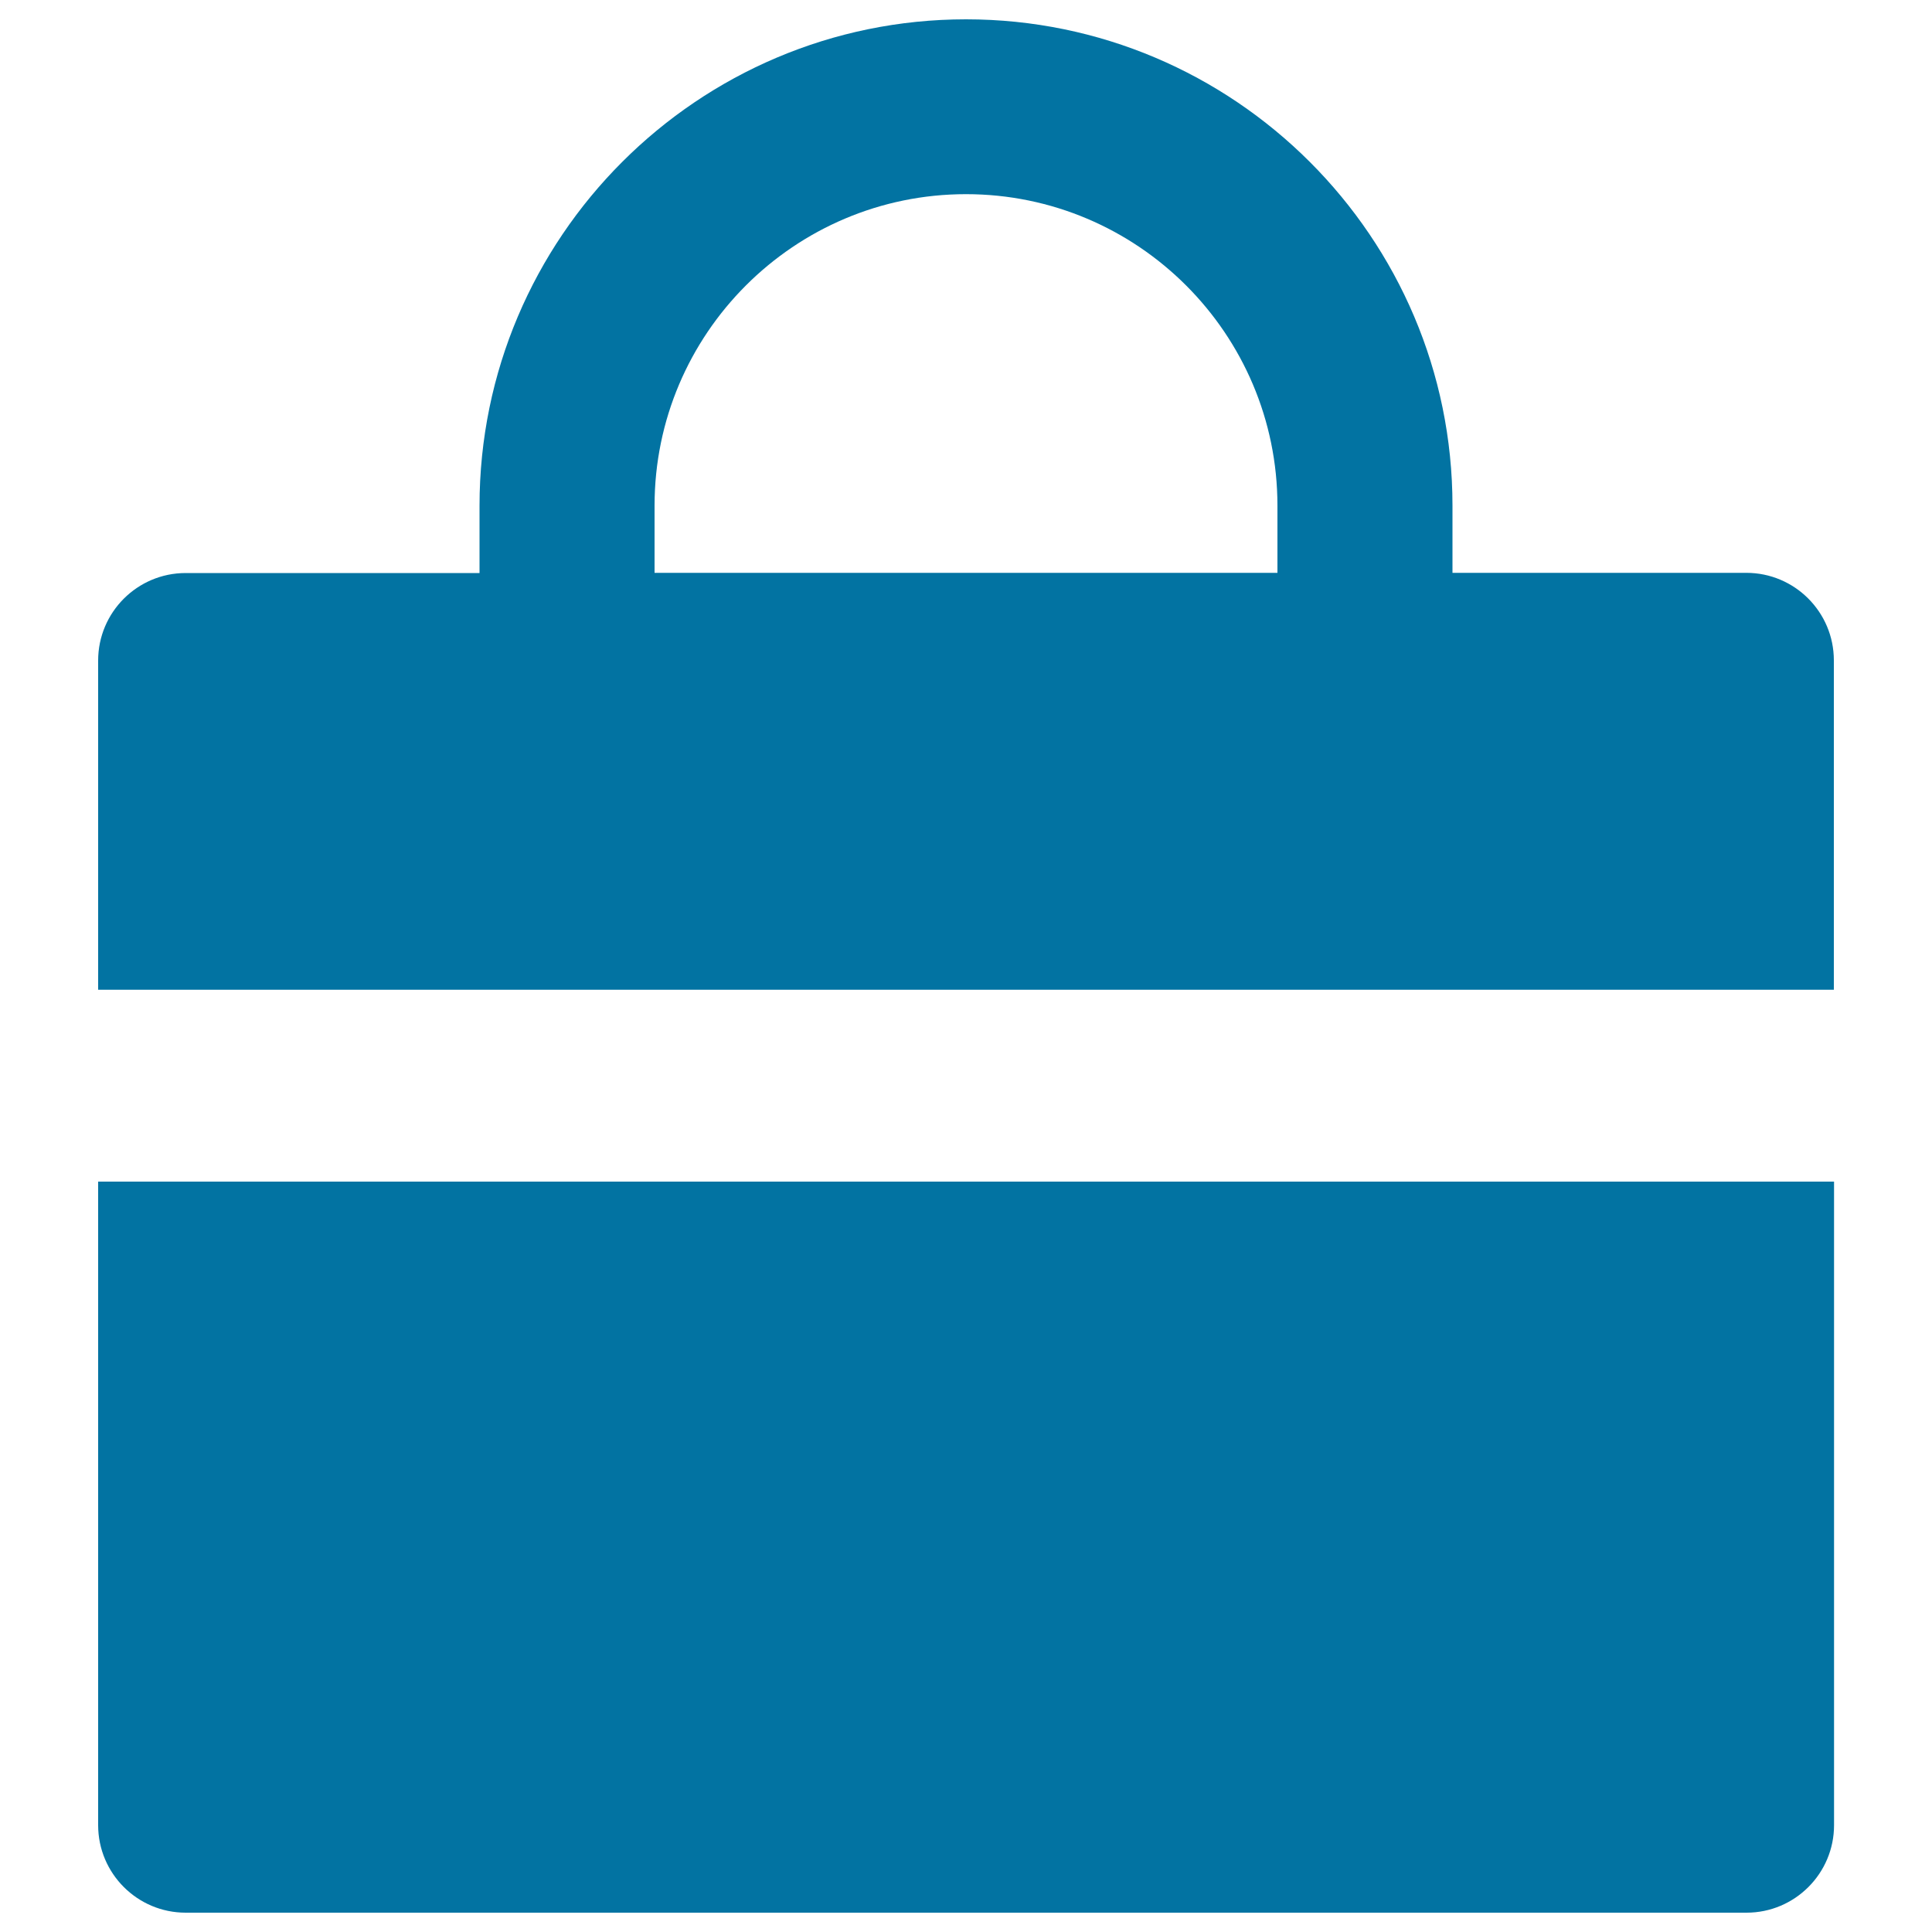
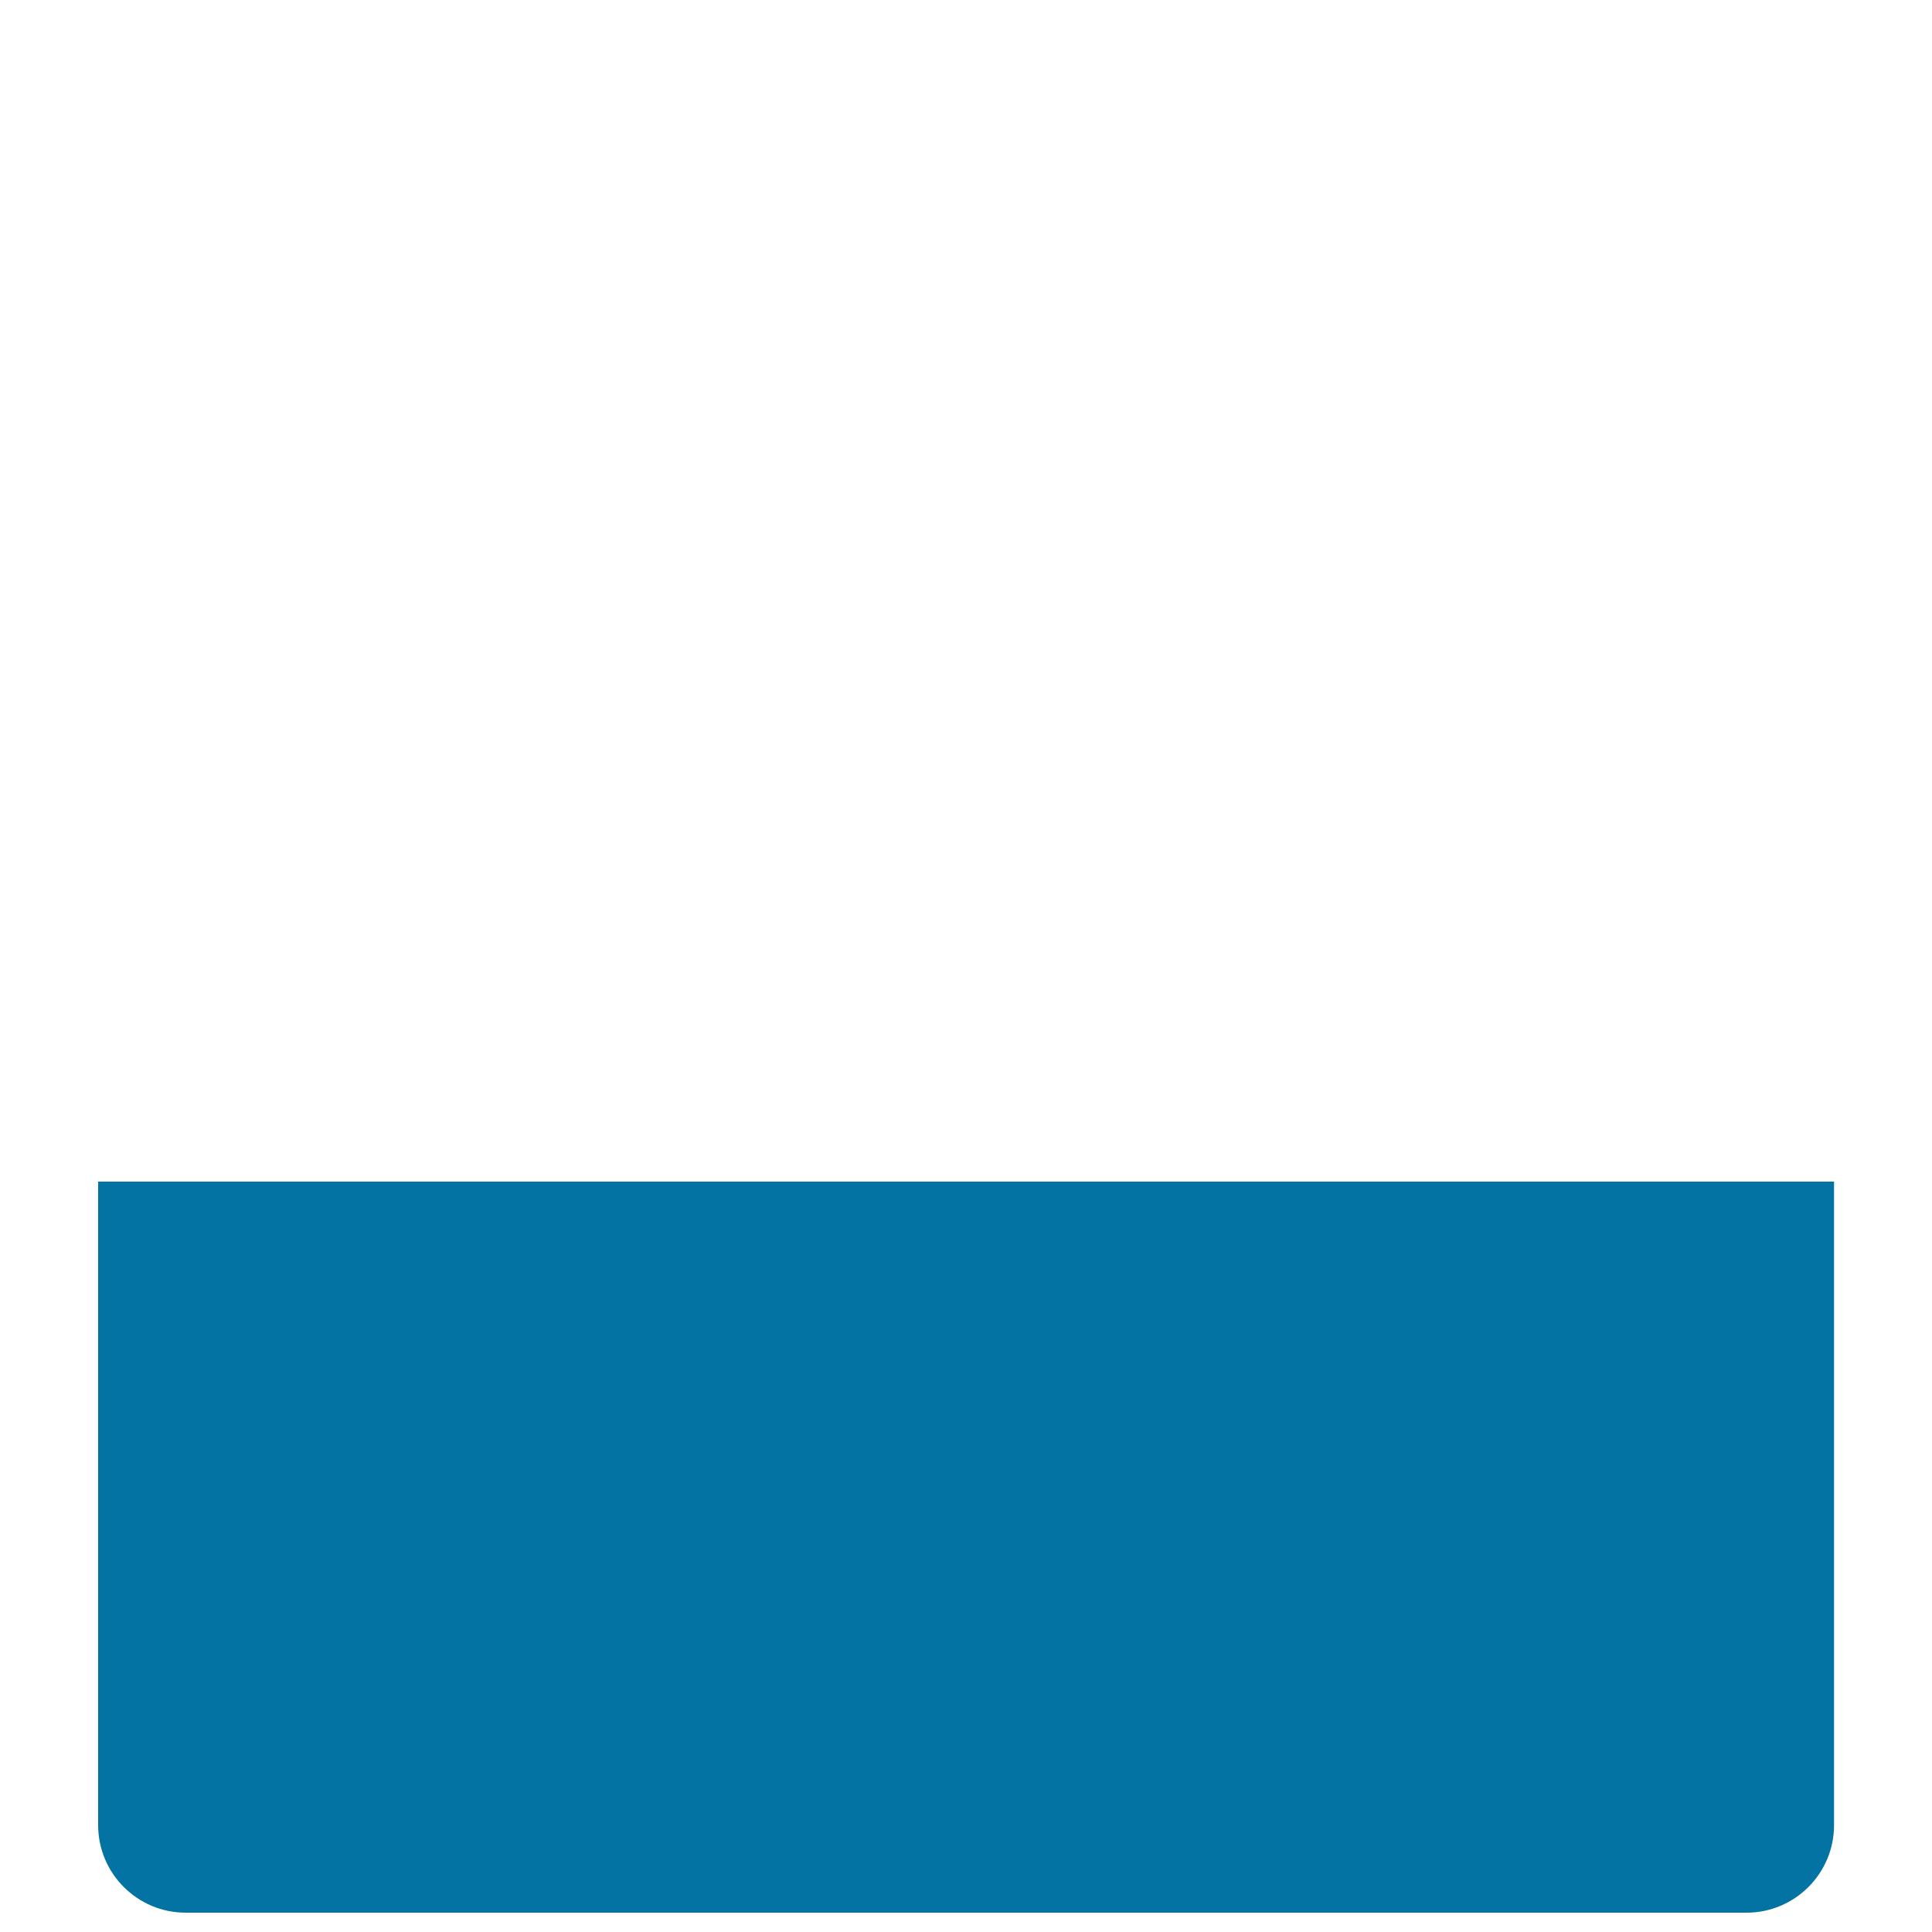
<svg xmlns="http://www.w3.org/2000/svg" viewBox="0 0 1000 1000" style="fill:#0273a2">
  <title>Handbag With Stripe SVG icon</title>
  <g>
    <g>
-       <path d="M949.2,341.8c0-25-20.3-45.3-45.3-45.3H751.8v-34.8C751.8,122.9,638.8,10,500,10c-138.8,0-251.8,112.9-251.8,251.8v34.8H96.1c-25,0-45.3,20.3-45.3,45.3v170.4h898.4L949.2,341.8L949.2,341.8z M661.2,296.5H338.8v-34.8c0-88.9,72.3-161.2,161.2-161.2c88.9,0,161.2,72.3,161.2,161.2L661.2,296.5L661.2,296.5z" />
      <path d="M50.8,944.7c0,25,20.3,45.3,45.3,45.3H904c25,0,45.3-20.3,45.3-45.3V611.6H50.8V944.7z" />
    </g>
  </g>
</svg>